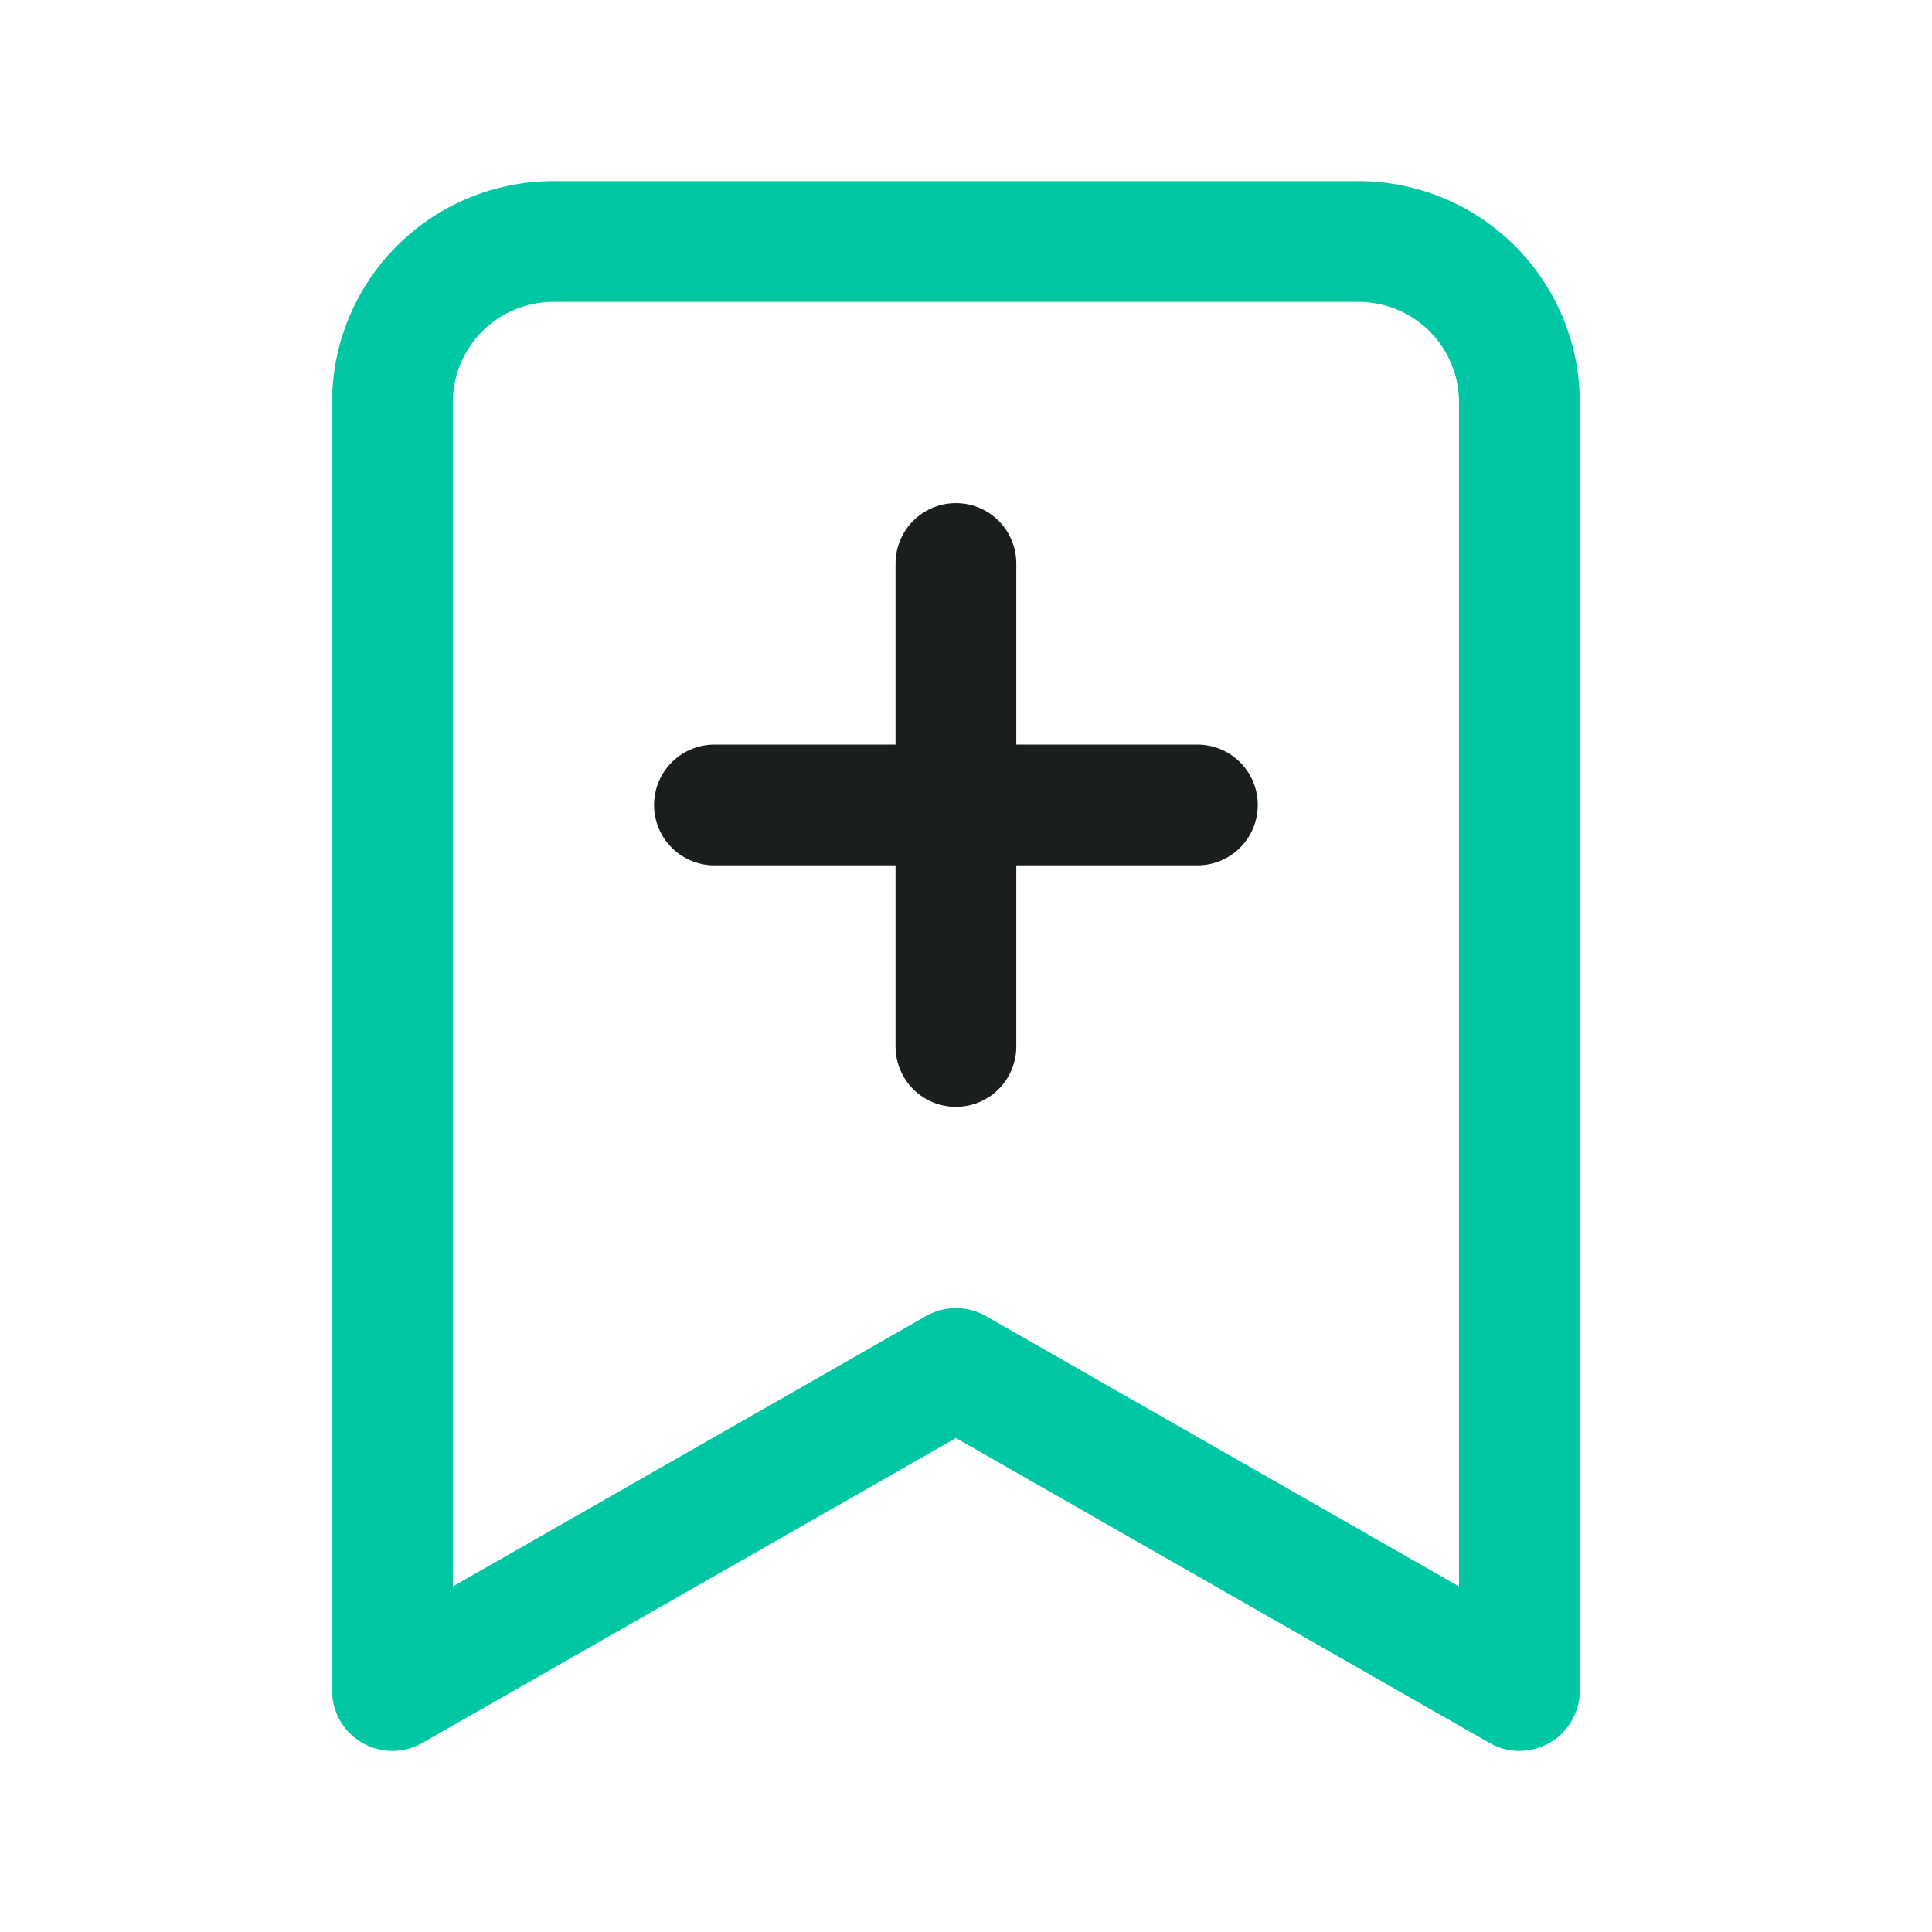
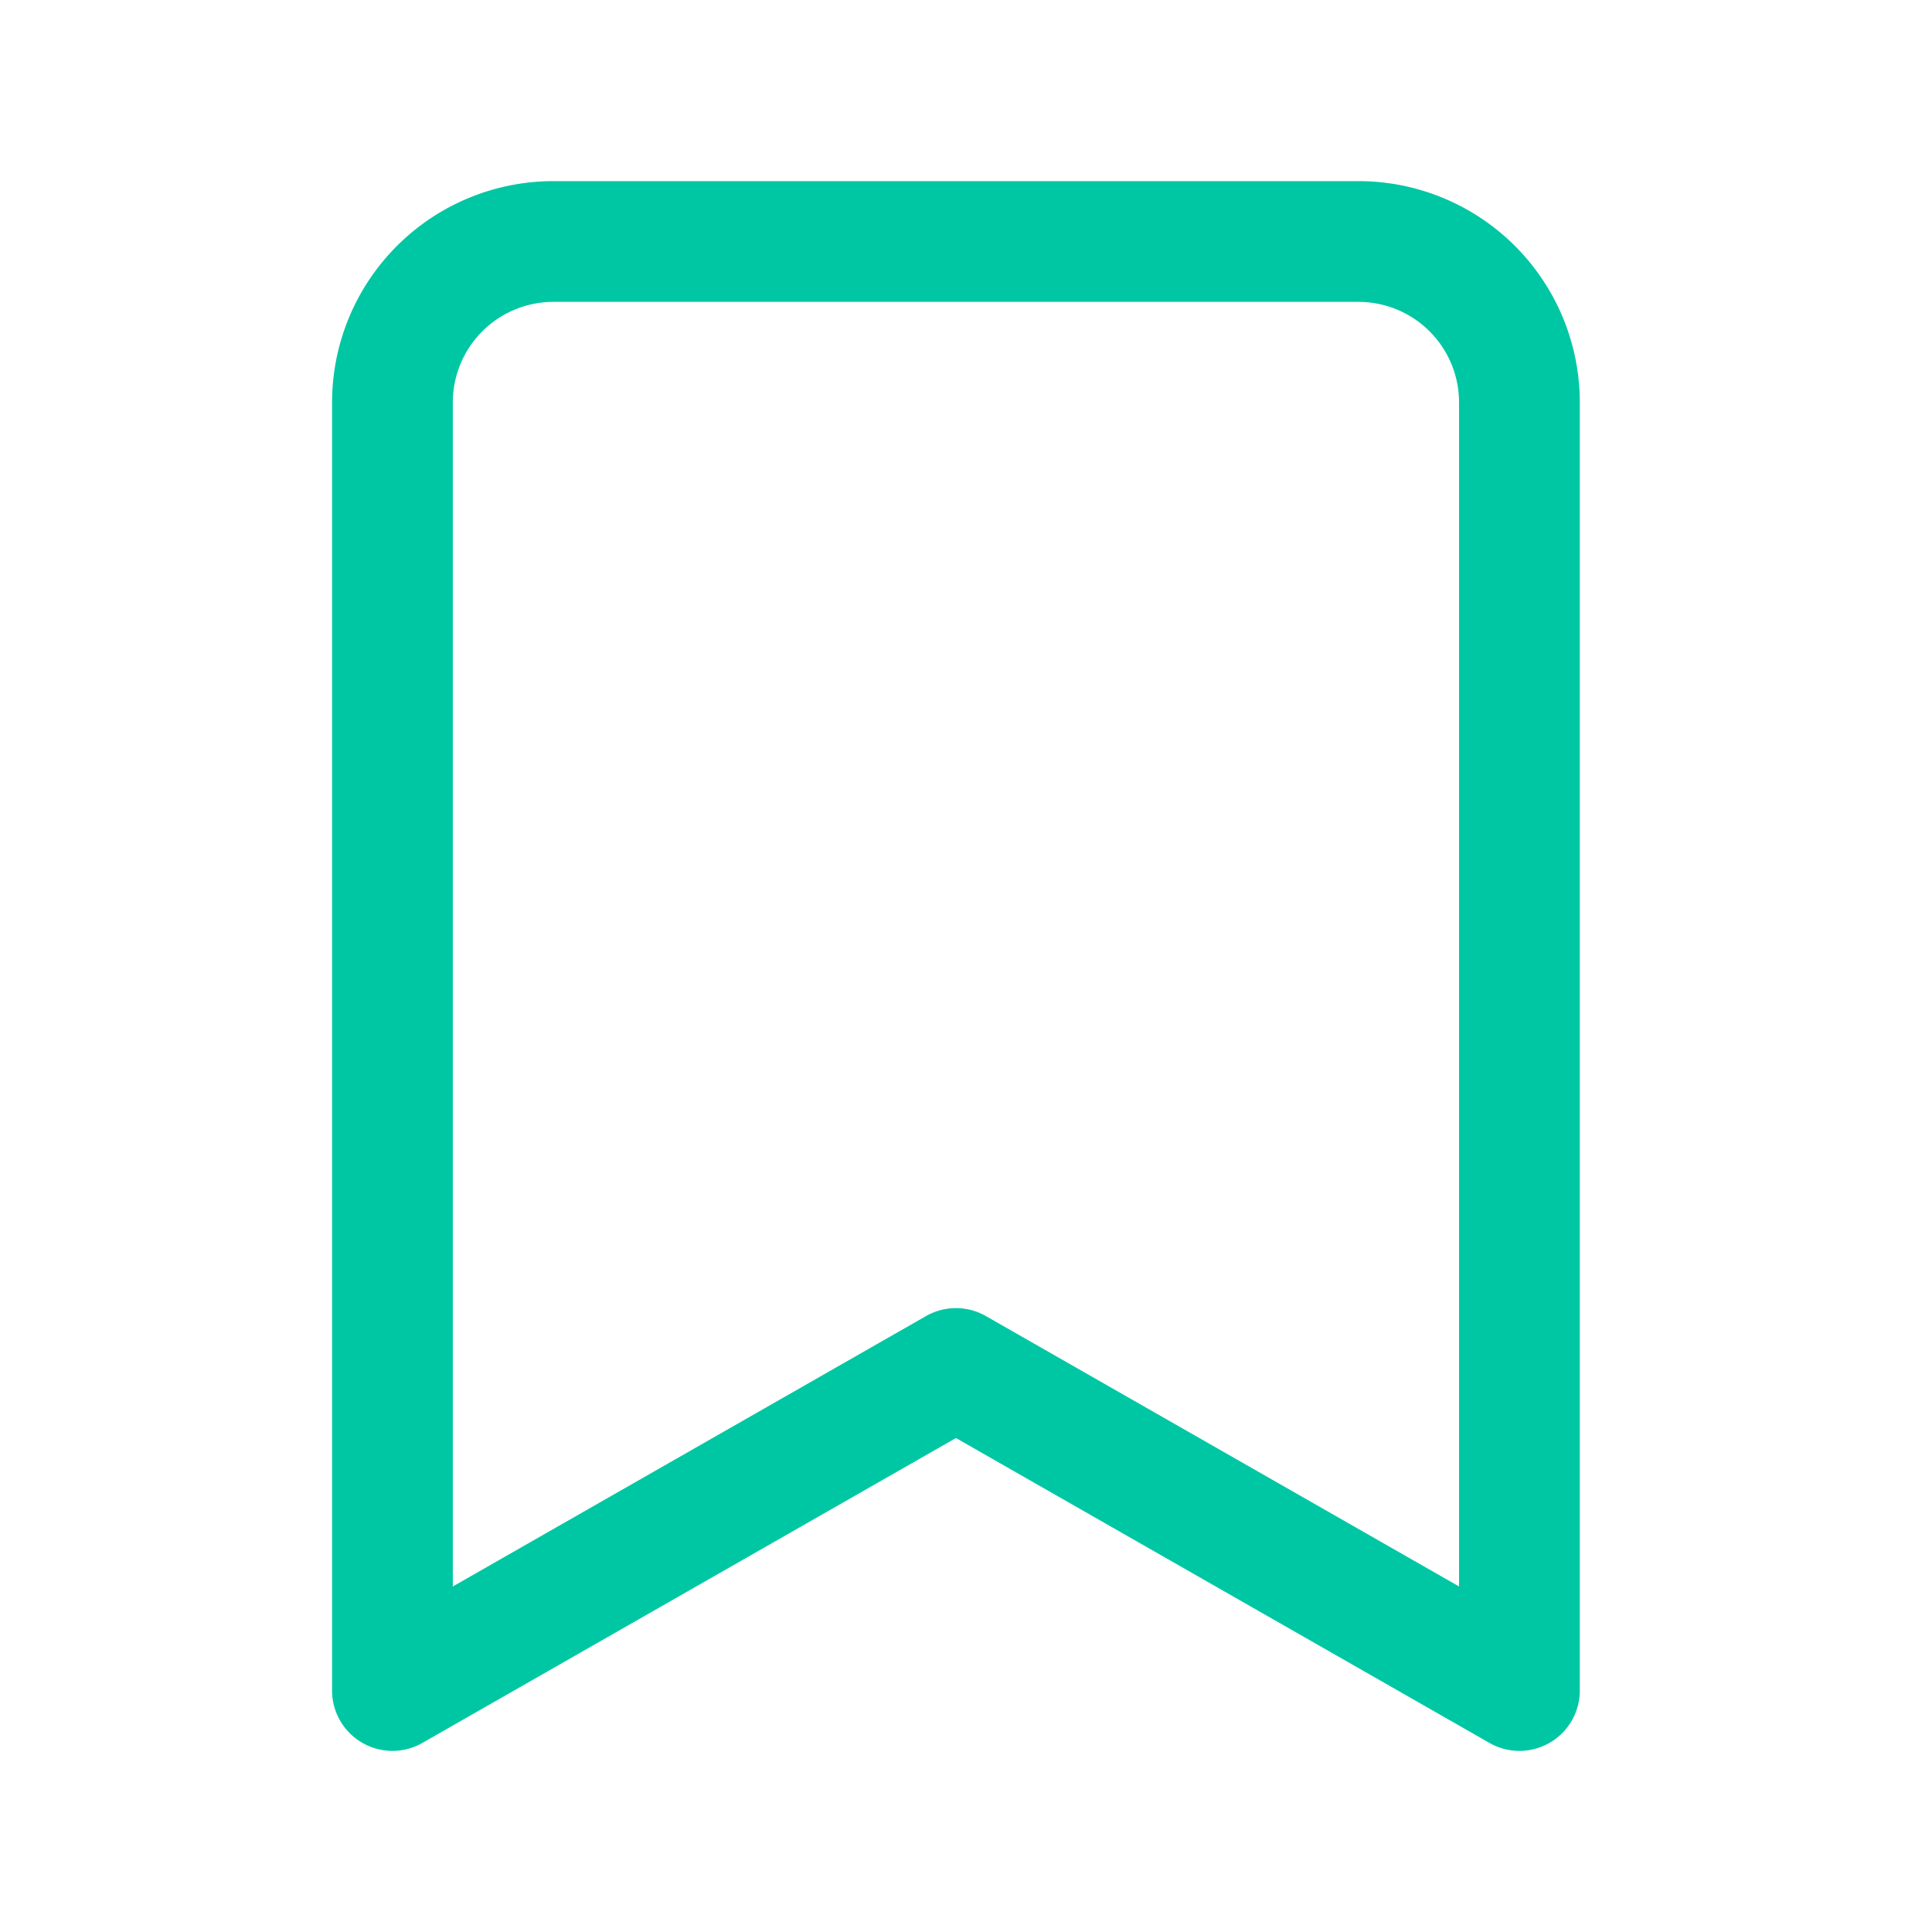
<svg xmlns="http://www.w3.org/2000/svg" width="64" height="64" fill="none">
  <path d="M50.333 56L31.667 45.333 13 56V13.333A5.333 5.333 0 0118.333 8H45a5.333 5.333 0 015.333 5.333V56z" stroke="#00C7A3" stroke-width="4" stroke-linecap="round" stroke-linejoin="round" />
-   <path d="M31.666 18.666v16m8-8h-16" stroke="#1B1E1E" stroke-width="4" stroke-linecap="round" stroke-linejoin="round" />
</svg>